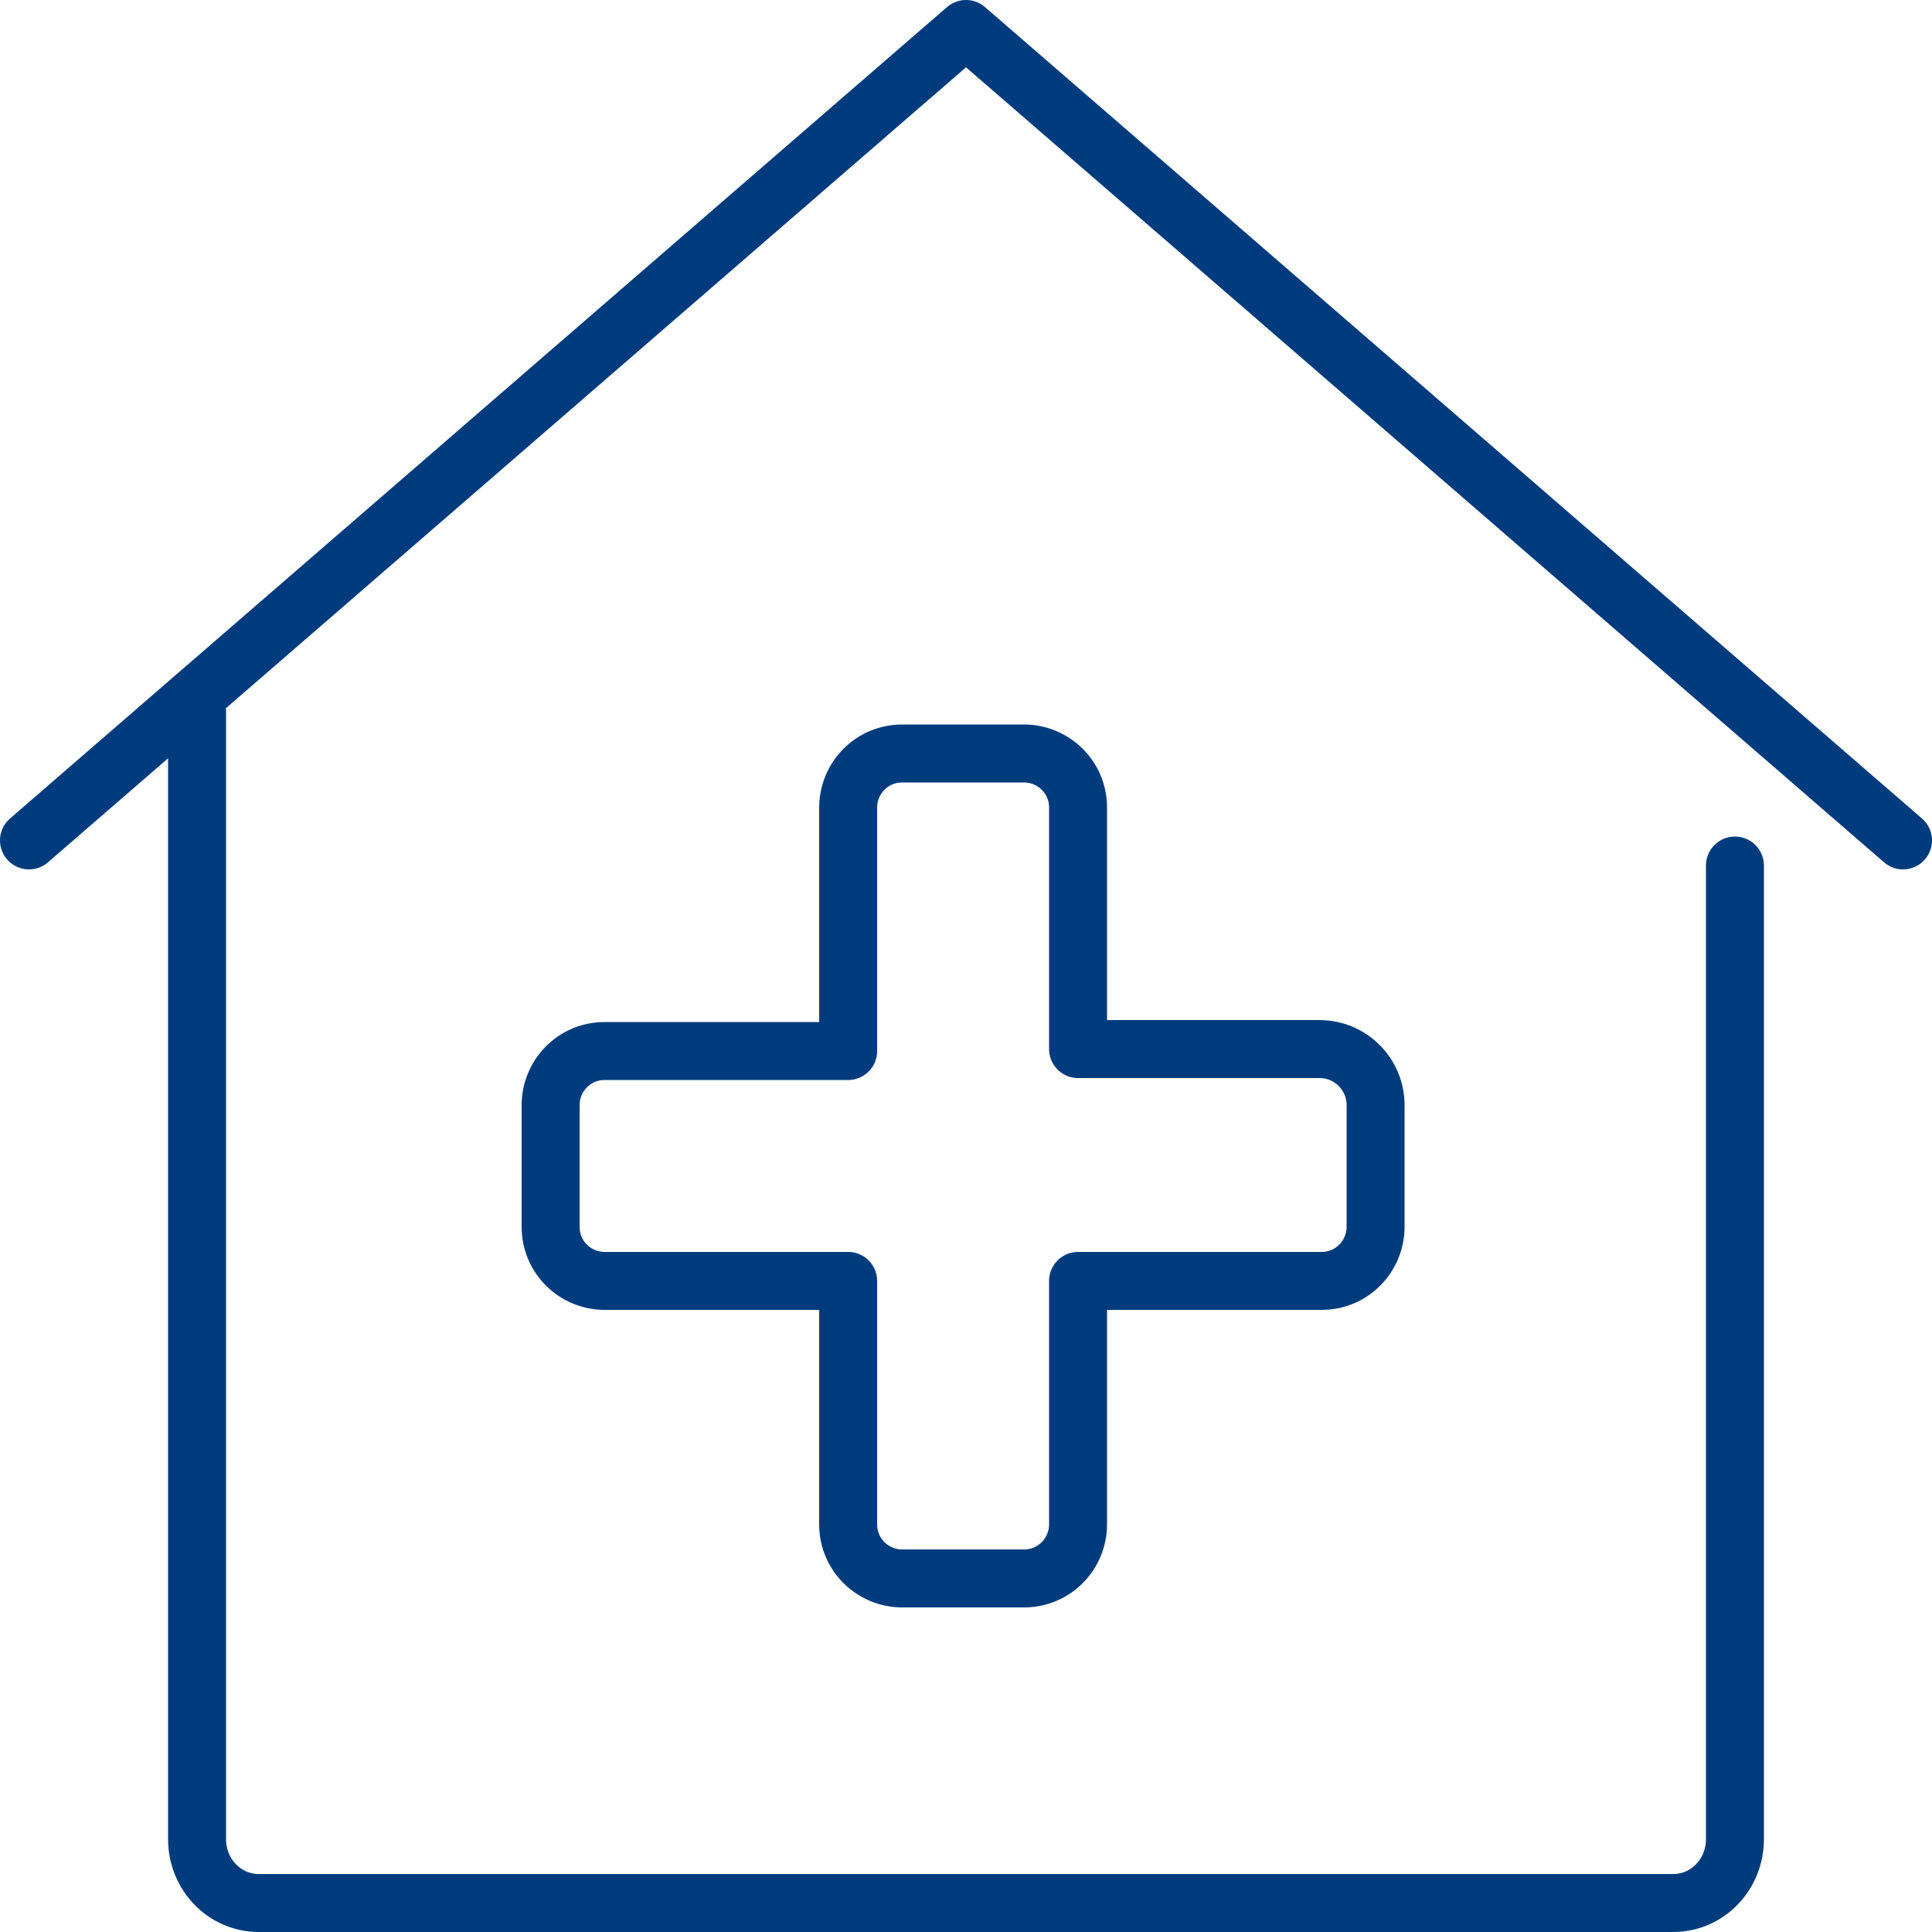
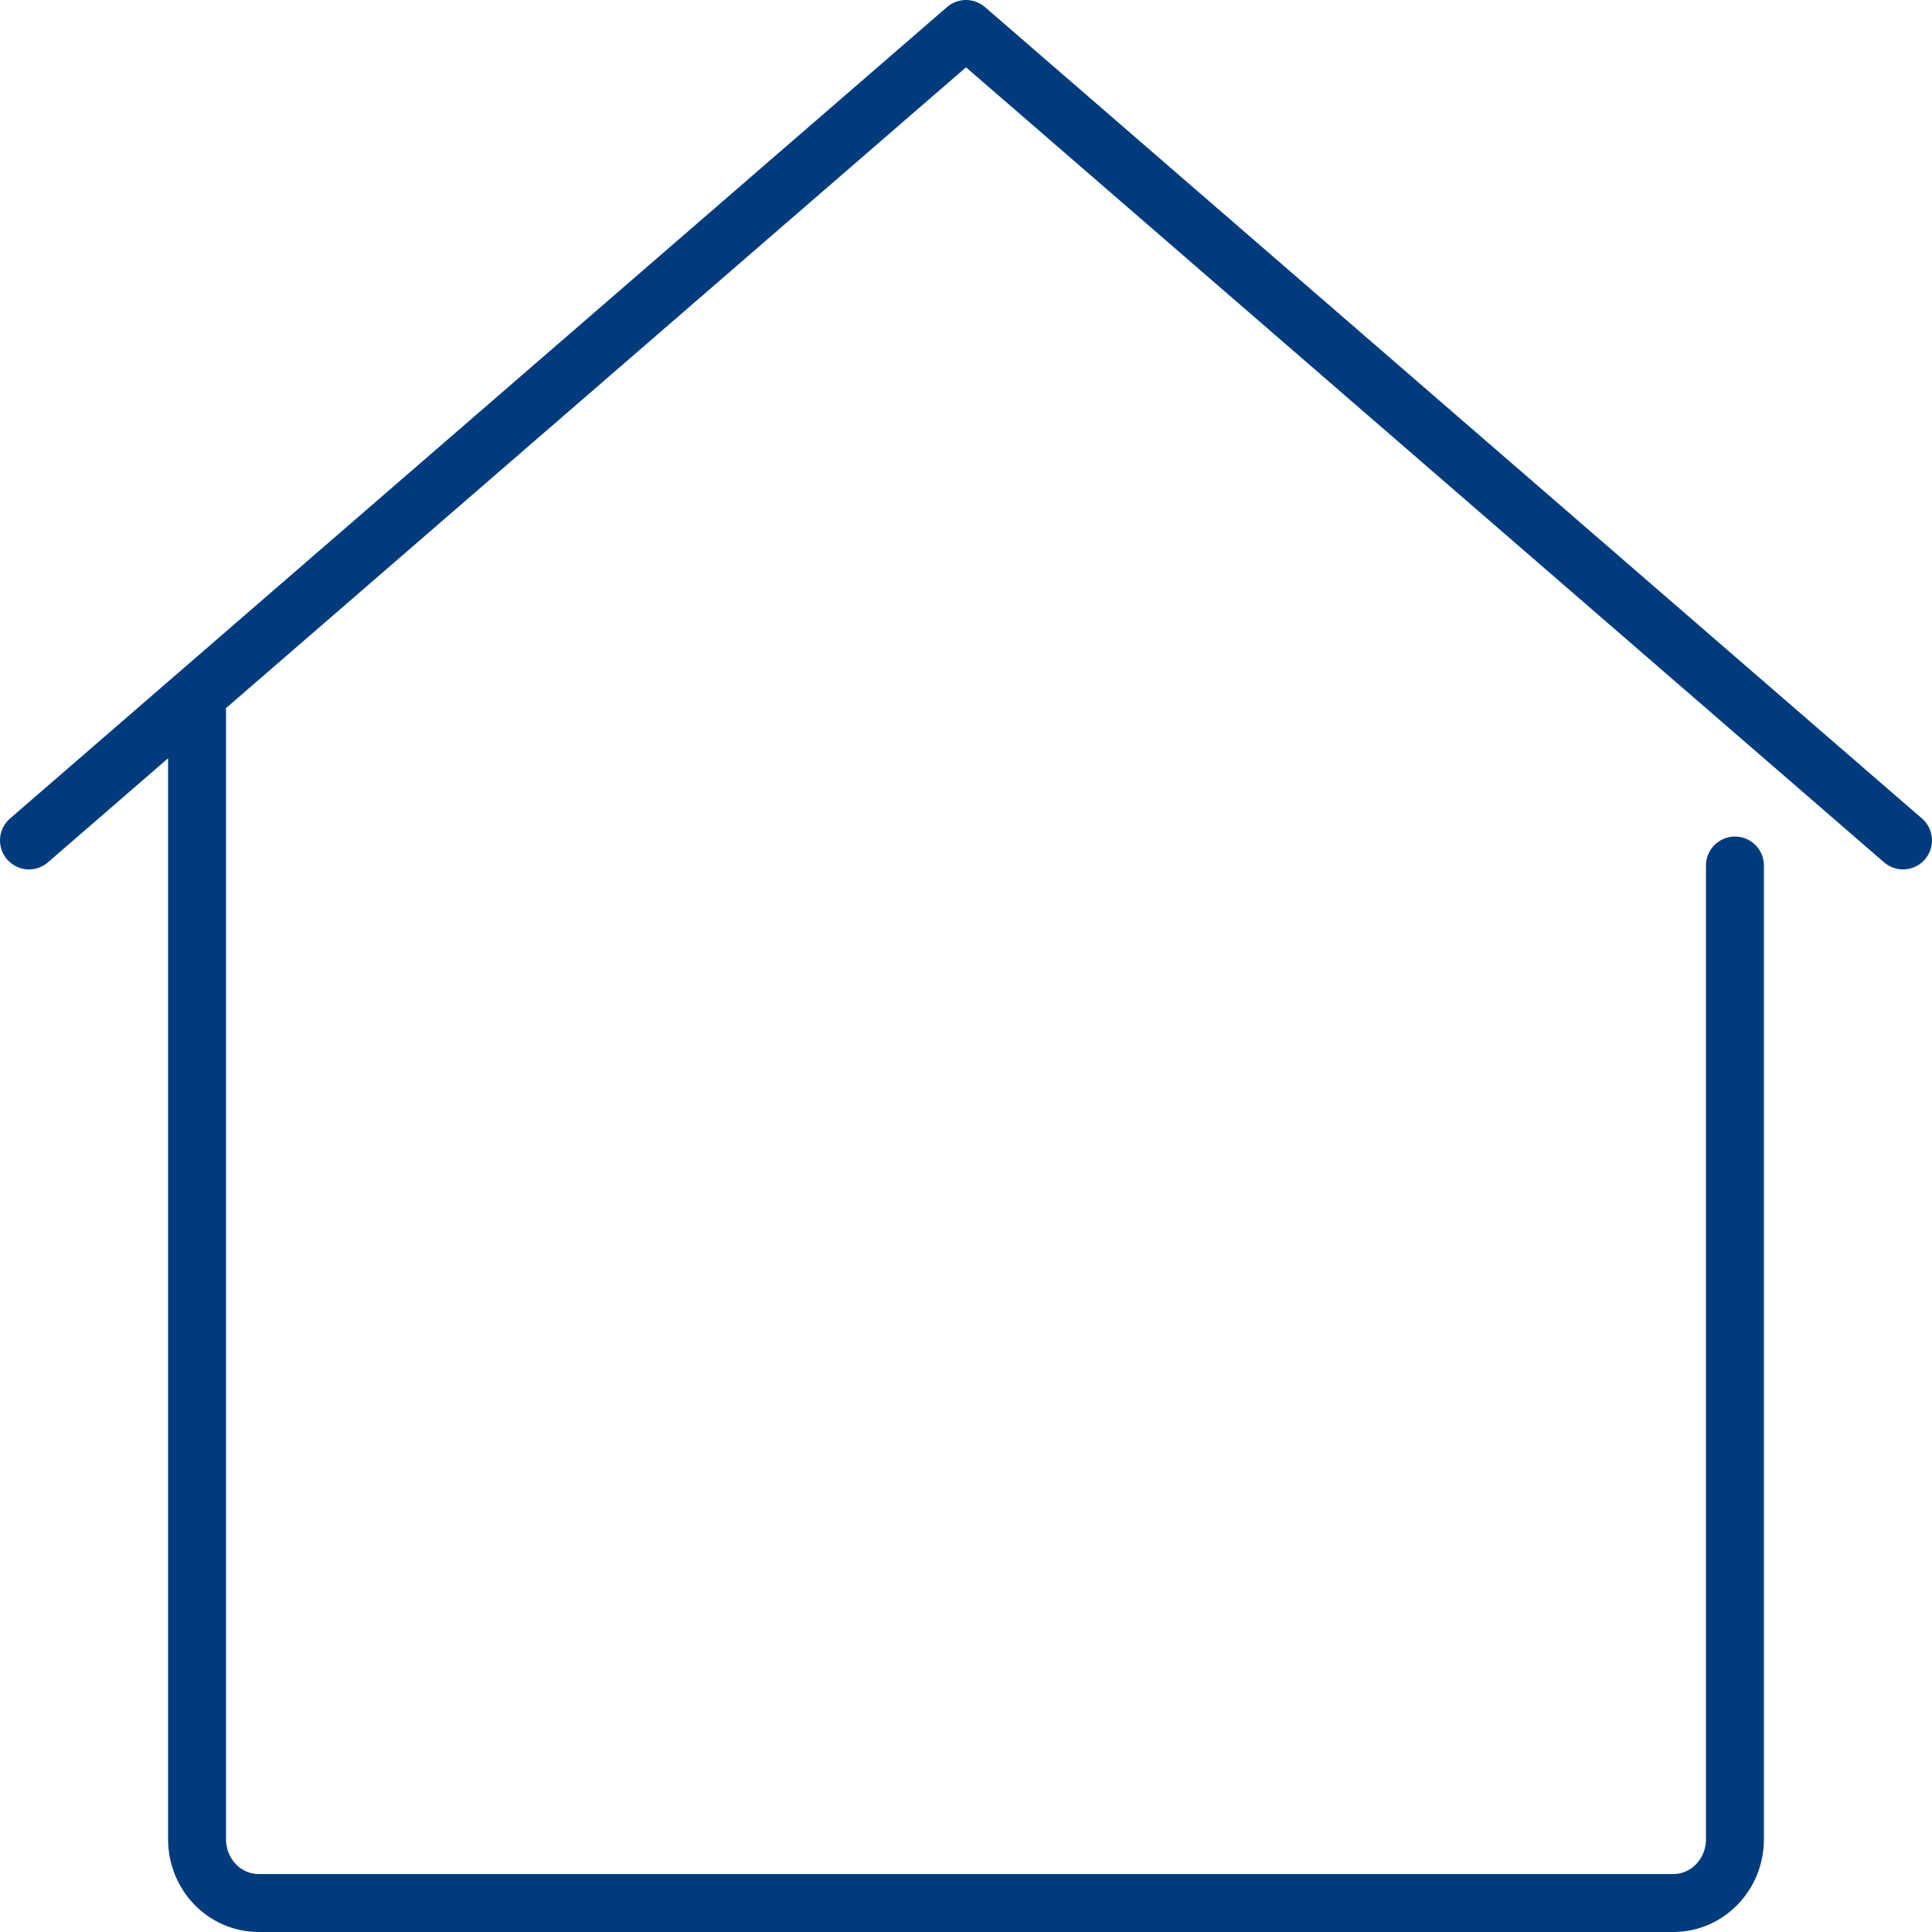
<svg xmlns="http://www.w3.org/2000/svg" version="1.1" id="Warstwa_1" x="0px" y="0px" viewBox="0 0 100 100" style="enable-background:new 0 0 100 100;" xml:space="preserve">
  <style type="text/css">
	.st0{fill:none;stroke:#003C7D;stroke-width:3;stroke-linecap:round;stroke-linejoin:round;stroke-miterlimit:10;}
</style>
  <g>
-     <path class="st0" d="M68.3,54.3H55.8V41.8c0-1.6-1.3-2.8-2.8-2.8h-6.3c-1.6,0-2.8,1.3-2.8,2.8v12.6H31.3c-1.6,0-2.8,1.3-2.8,2.8   v6.3c0,1.6,1.3,2.8,2.8,2.8h12.6v12.6c0,1.6,1.3,2.8,2.8,2.8H53c1.6,0,2.8-1.3,2.8-2.8V66.3h12.6c1.6,0,2.8-1.3,2.8-2.8v-6.3   C71.2,55.6,69.9,54.3,68.3,54.3z" />
    <path class="st0" d="M38.8,98.5H13.4c-1.8,0-3.2-1.5-3.2-3.3V36.8 M89.8,44.8v50.4c0,1.8-1.4,3.3-3.2,3.3H31.2 M1.5,43.5L50,1.5    M50,1.5l48.5,42" />
  </g>
</svg>